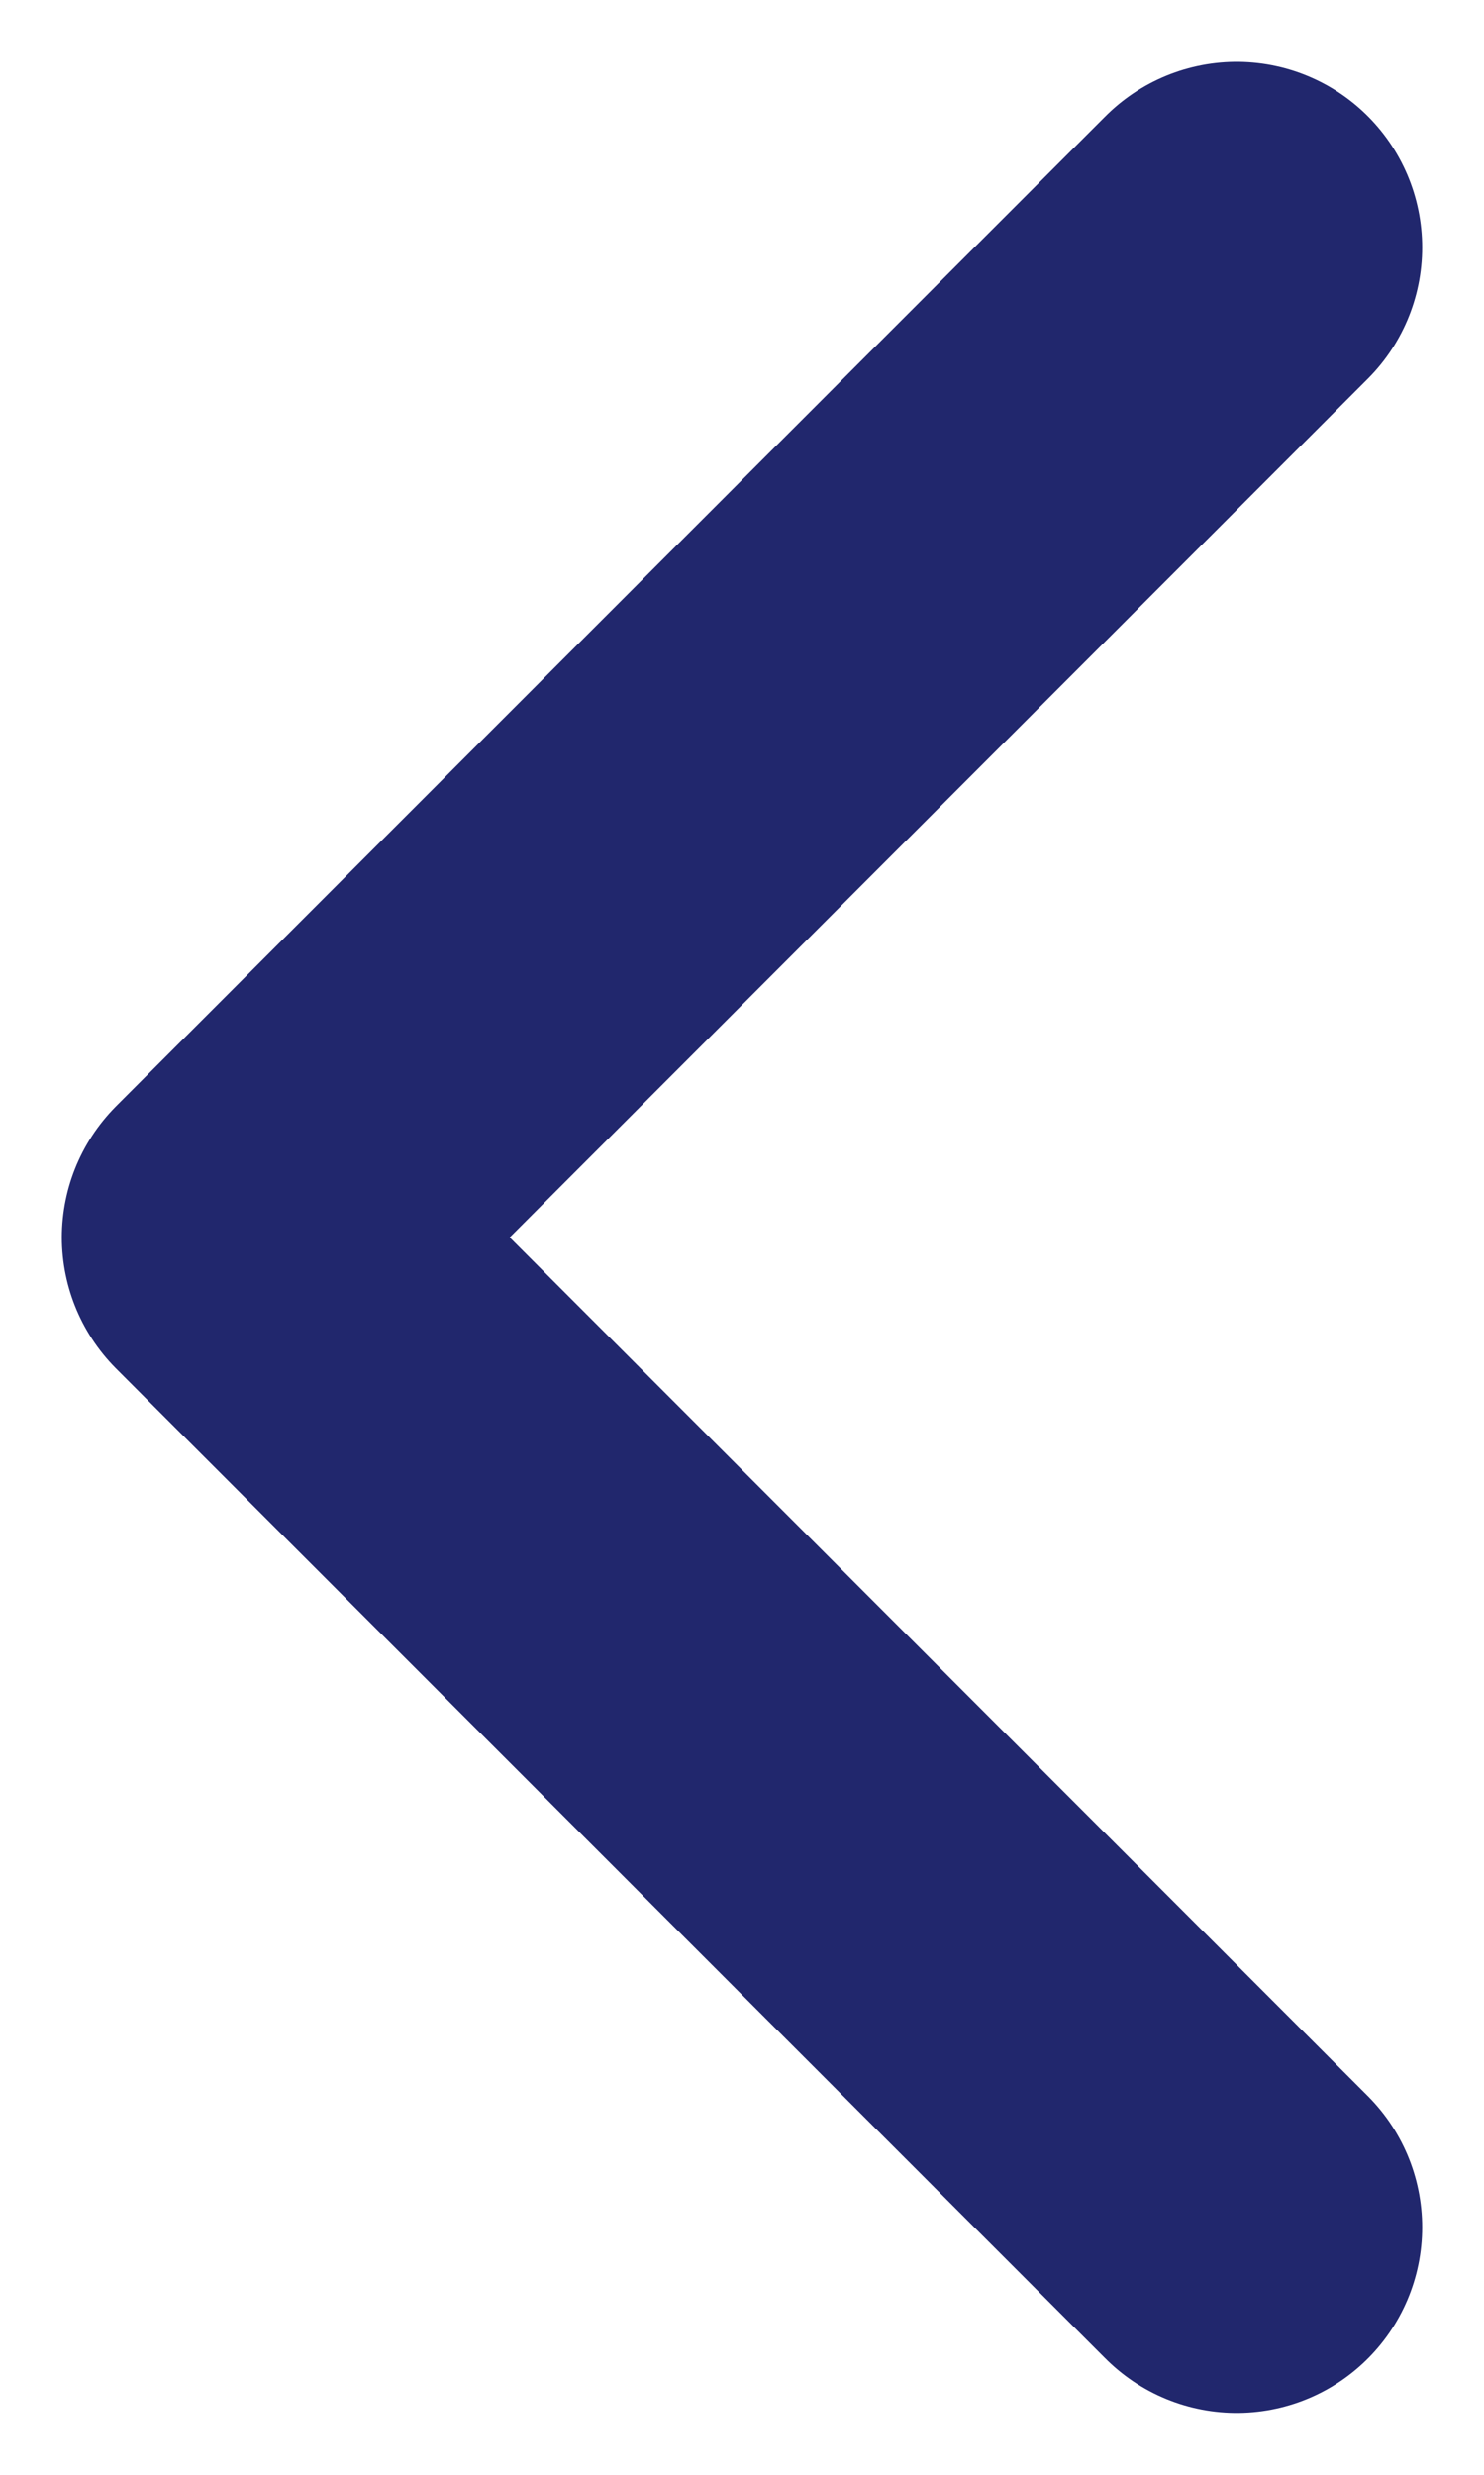
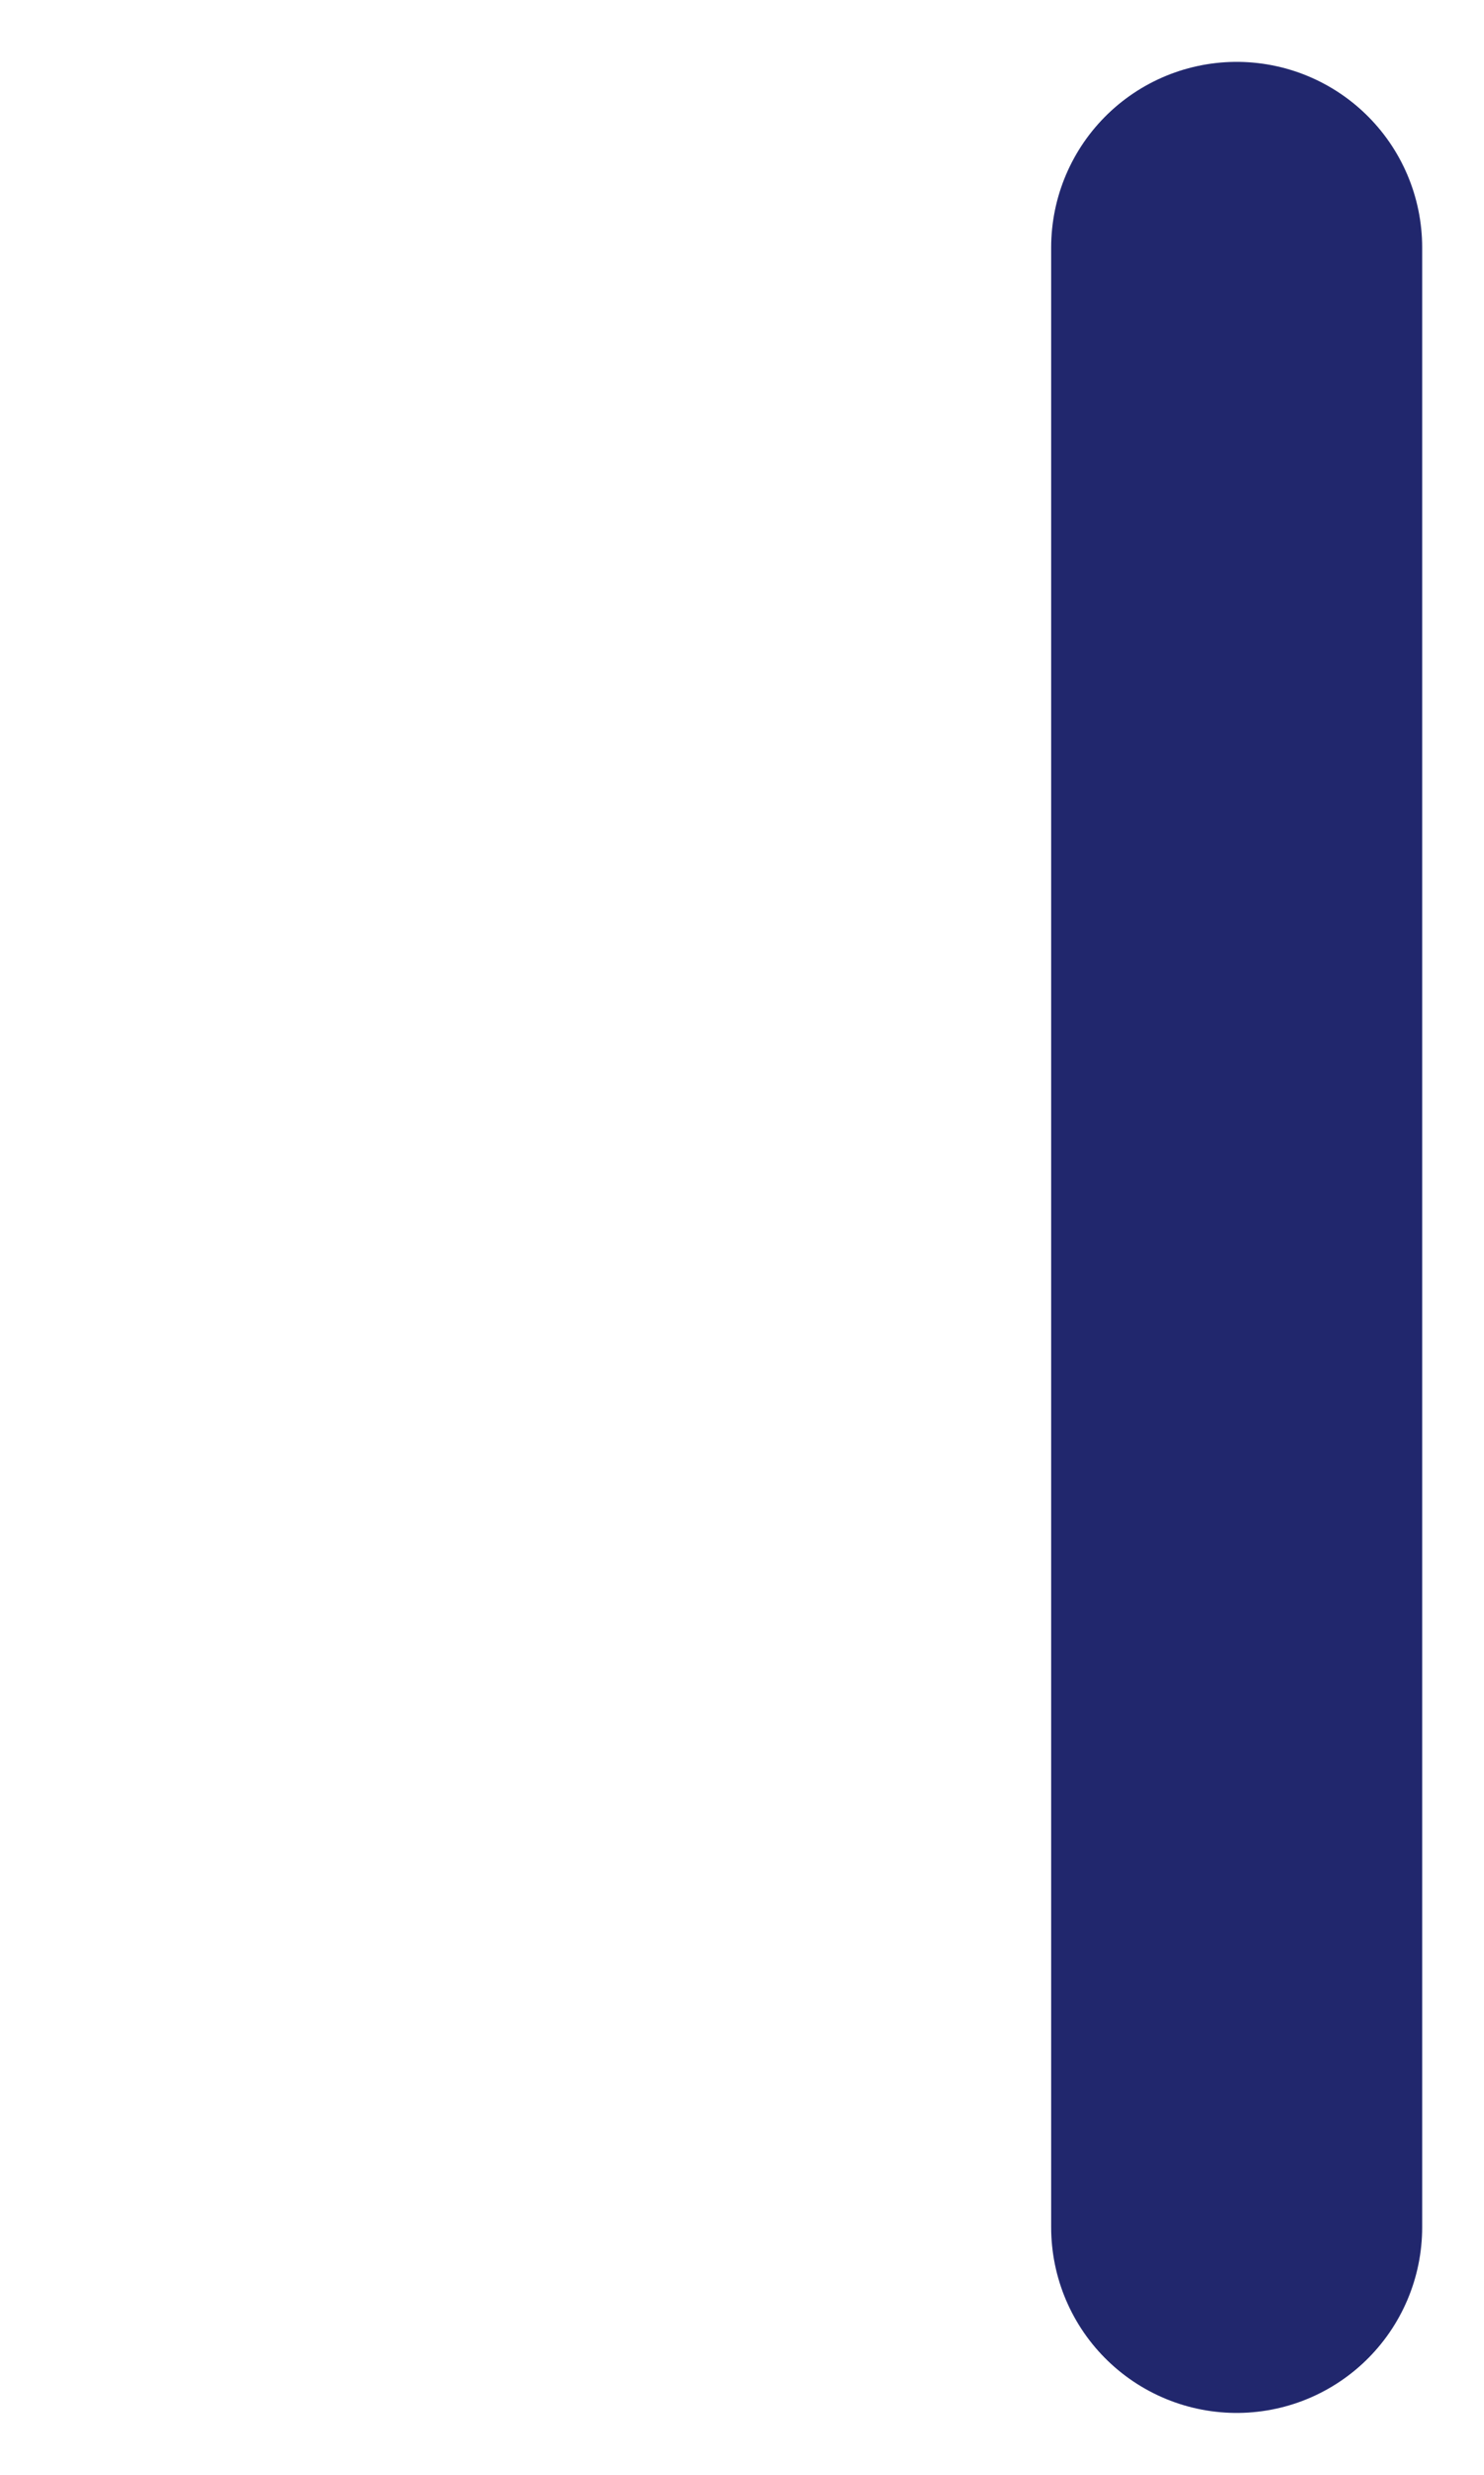
<svg xmlns="http://www.w3.org/2000/svg" width="12" height="20" viewBox="0 0 12 20" fill="none">
-   <path d="M10 2L2 10L10 18" stroke="#21276D" stroke-width="3" stroke-linecap="round" stroke-linejoin="round" />
+   <path d="M10 2L10 18" stroke="#21276D" stroke-width="3" stroke-linecap="round" stroke-linejoin="round" />
</svg>